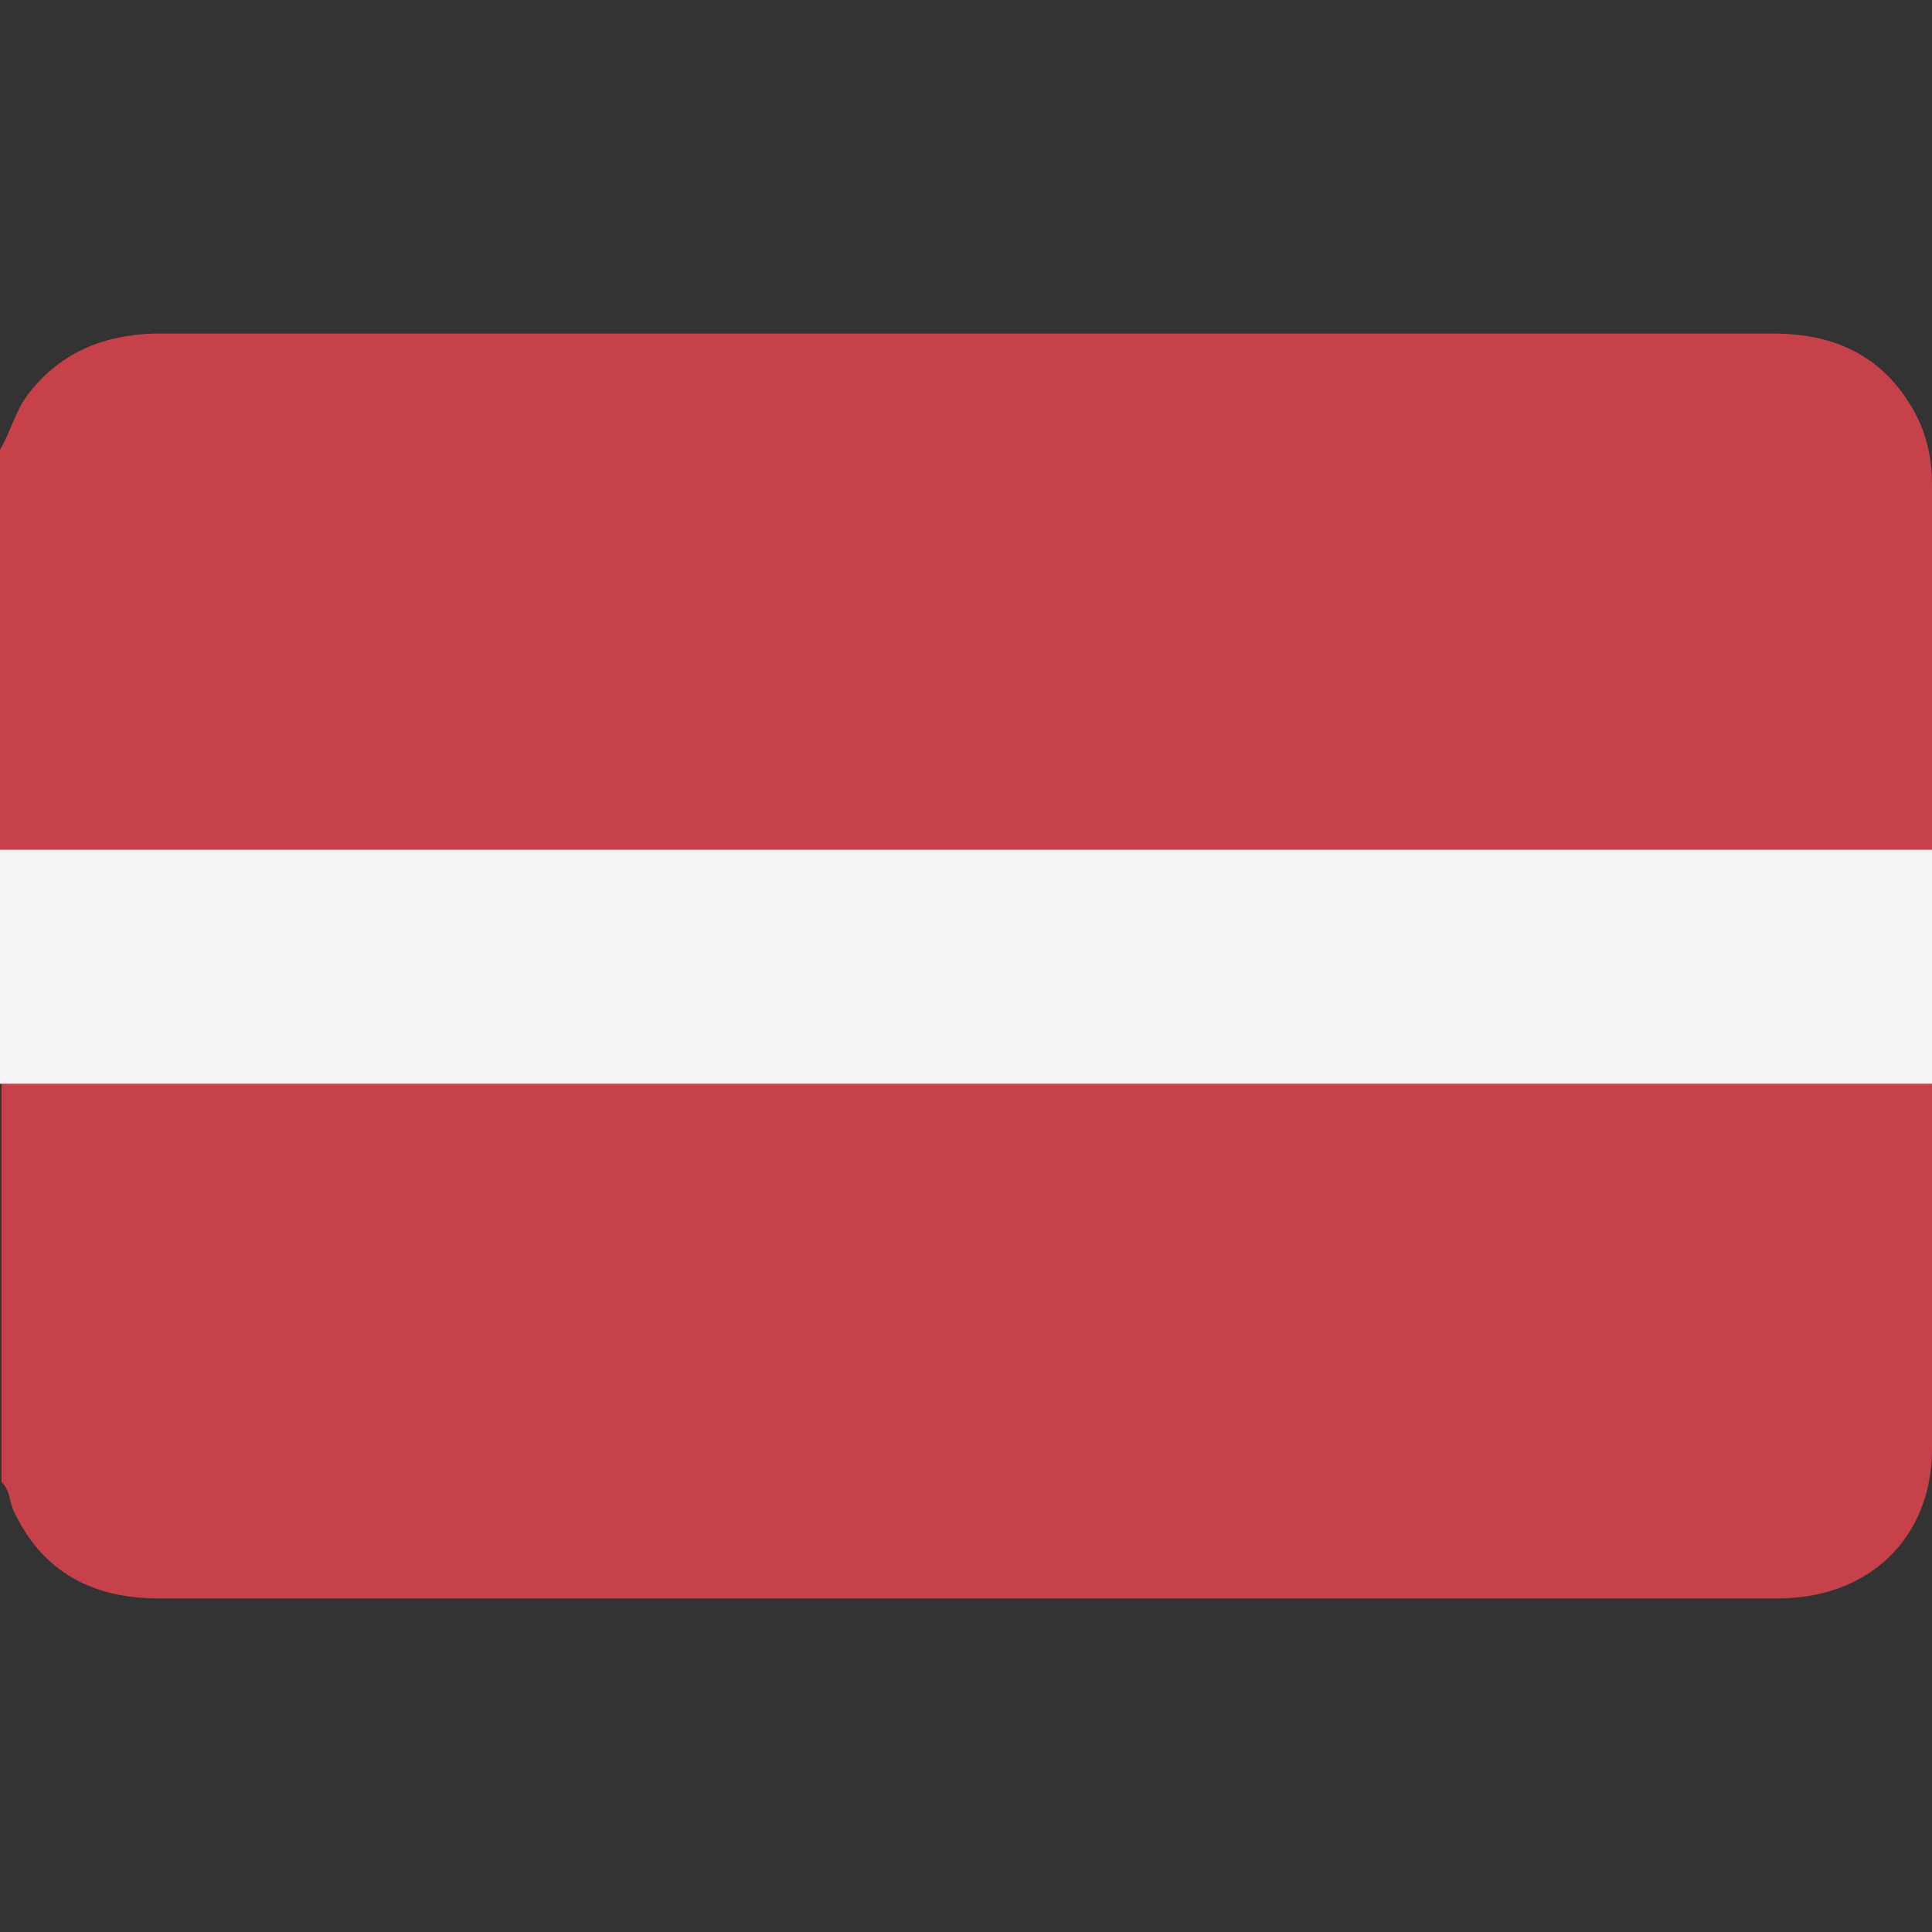
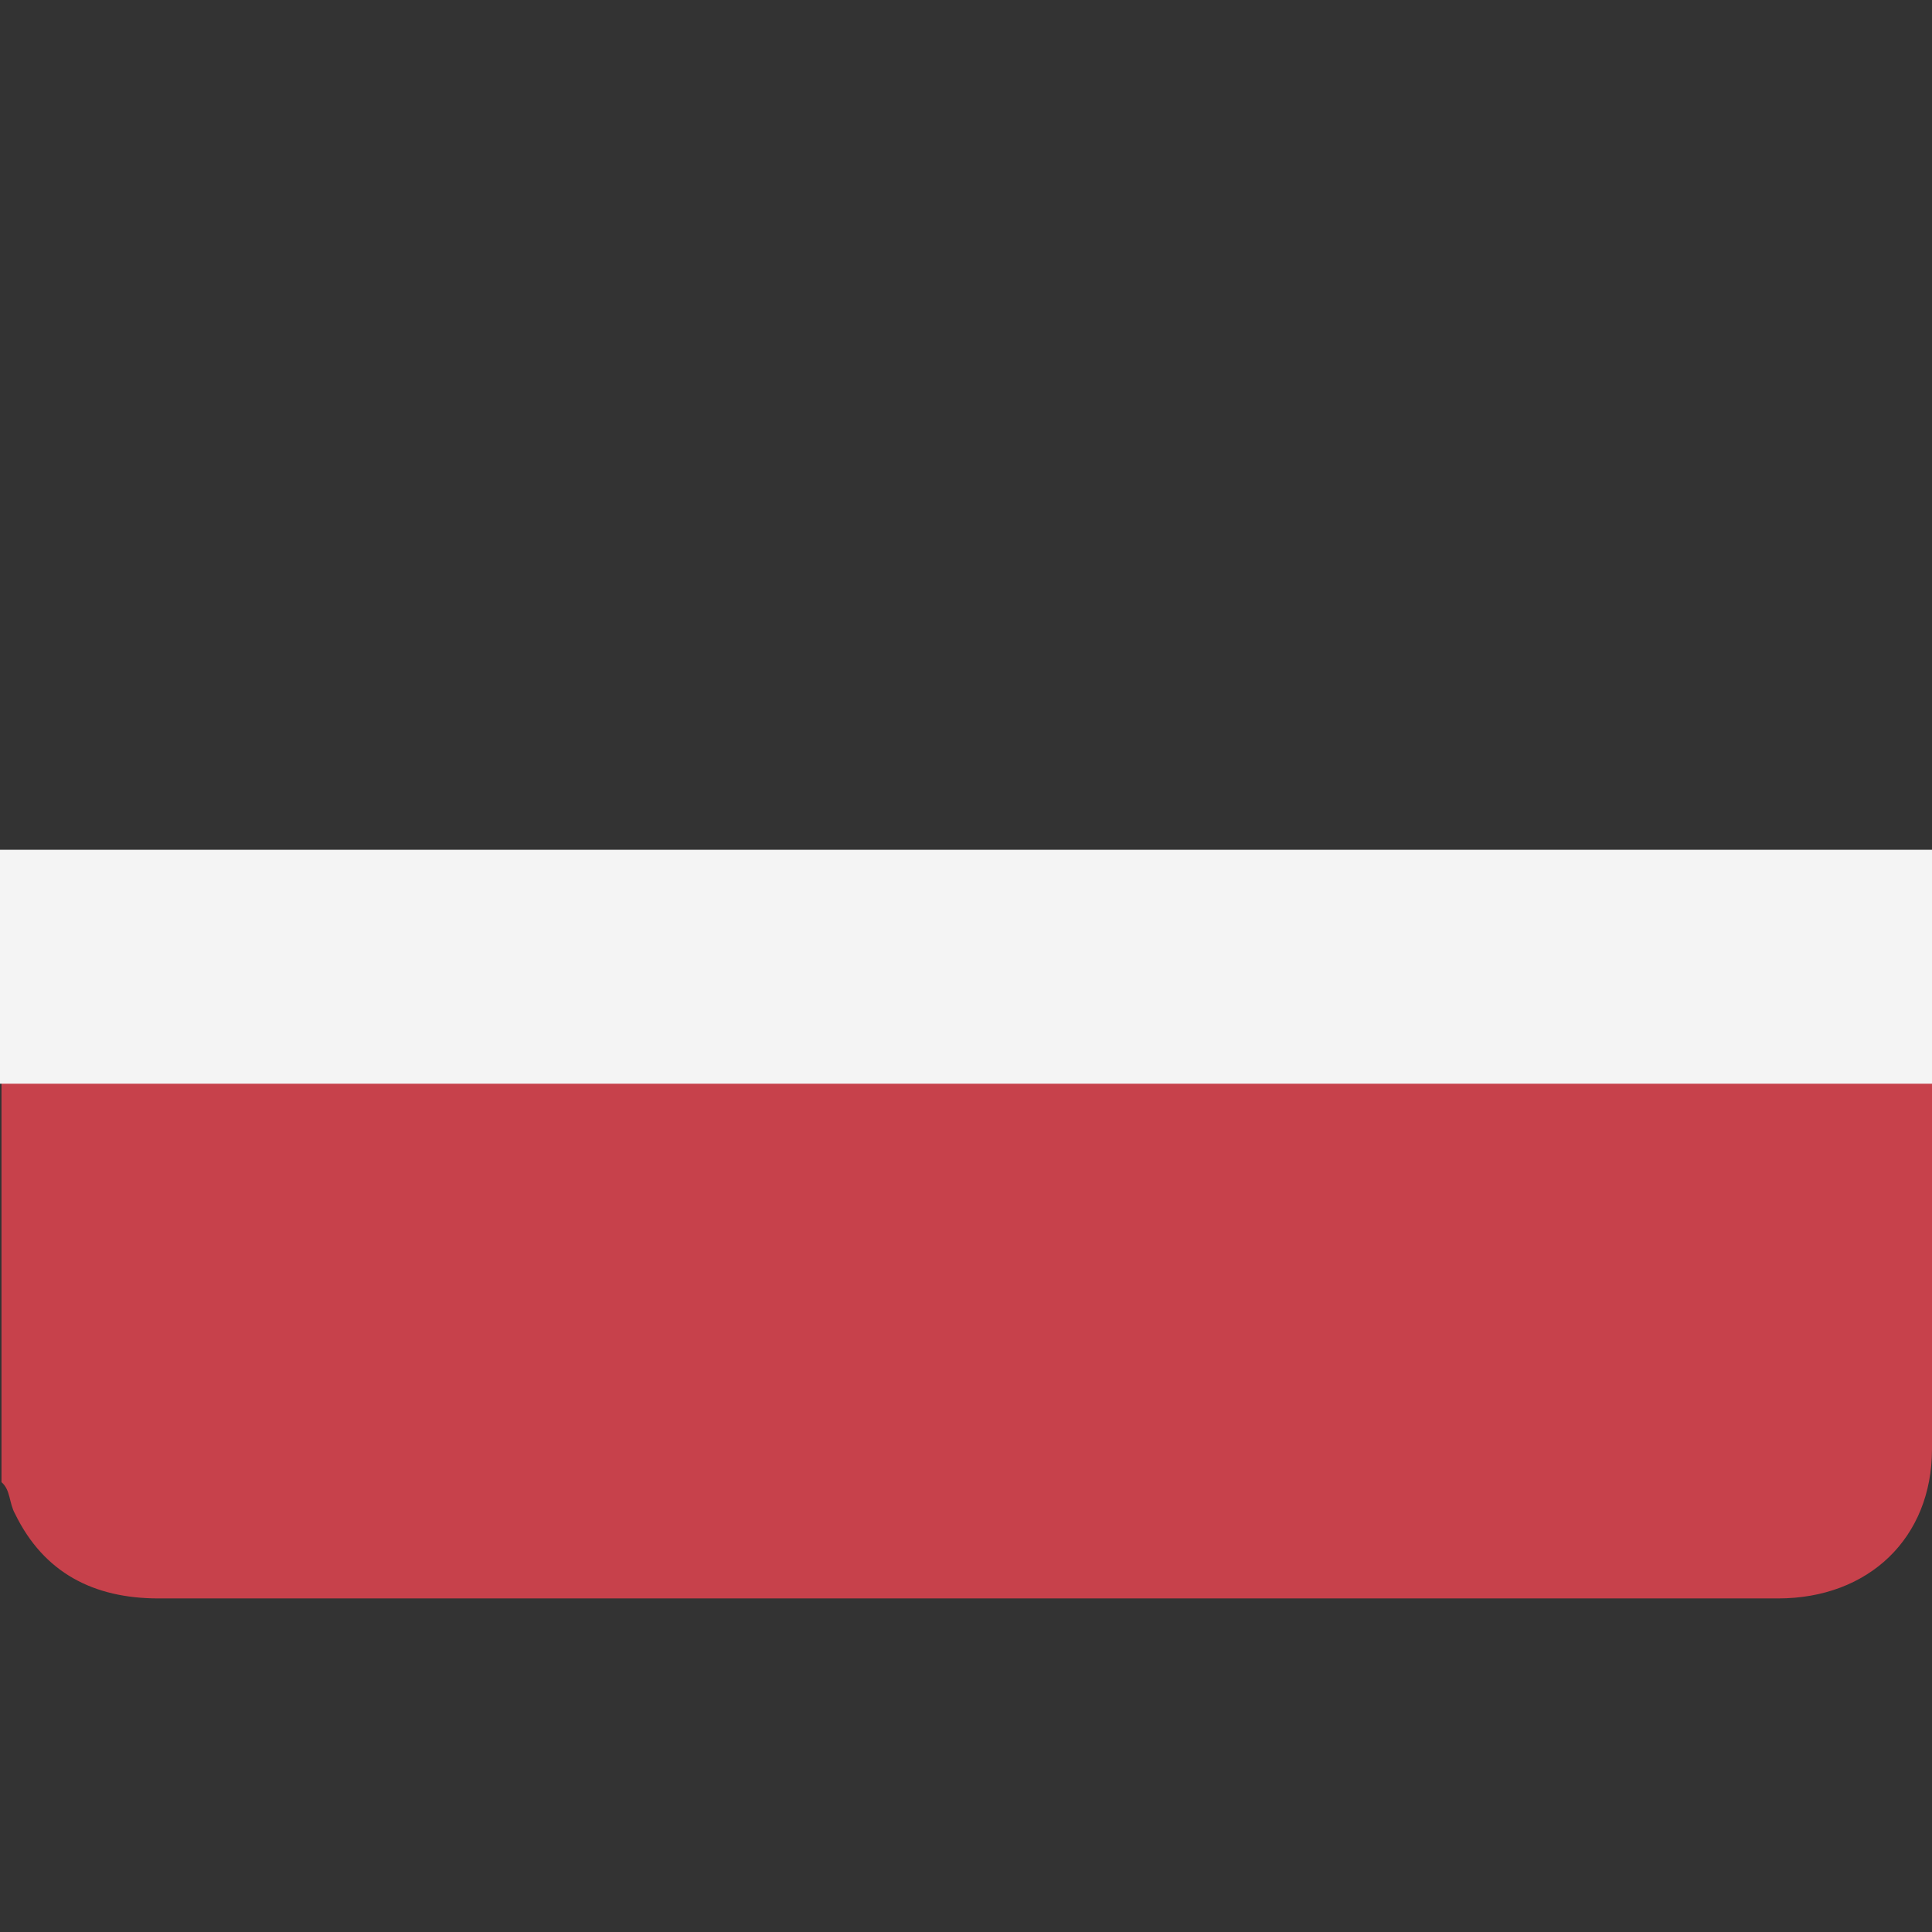
<svg xmlns="http://www.w3.org/2000/svg" version="1.1" id="Layer_1" x="0px" y="0px" viewBox="0 0 128 128" style="enable-background:new 0 0 128 128;" xml:space="preserve">
  <rect x="0" y="0" width="128" height="128" fill="#333333" stroke="none" />
  <style type="text/css">
	.st0{fill:#C7414B;}
	.st1{fill:#F4F4F4;}
</style>
-   <path class="st0" d="M0,29.8c0.7-1.2,1-2.5,1.8-3.6c2.1-2.8,5-4,8.4-4.1c4.2,0,8.4,0,12.6,0c31.6,0,63.1,0,94.7,0  c4.2,0,7.5,1.6,9.5,5.5c0.7,1.4,1,2.9,1,4.5c0,8.1,0,16.2,0,24.2c-0.4,0.4-0.8,0.4-1.3,0.4c-0.4,0-0.7,0-1.1,0  c-41.1,0-82.1,0-123.2,0c-0.8,0-1.7,0.2-2.4-0.4C0,47.4,0,38.6,0,29.8z" />
  <path class="st0" d="M128,71.8c0,8.1,0,16.2,0,24.2c0,5.9-4.2,9.9-10.2,9.9c-5.5,0-11,0-16.5,0c-30.3,0-60.6,0-90.8,0  c-4.3,0-7.6-1.7-9.5-5.6c-0.4-0.7-0.3-1.6-0.9-2.1c0-8.8,0-17.7,0-26.5c0.4-0.3,0.8-0.4,1.3-0.4c0.4,0,0.8,0,1.2,0  c41,0,82,0,122.9,0C126.3,71.3,127.2,71.1,128,71.8z" />
  <path class="st1" d="M128,71.8c-0.5,0-0.9,0-1.4,0c-42.2,0-84.4,0-126.6,0c0-5.2,0-10.3,0-15.5c42.2,0,84.4,0,126.6,0  c0.5,0,0.9,0,1.4,0C128,61.4,128,66.6,128,71.8z" />
</svg>